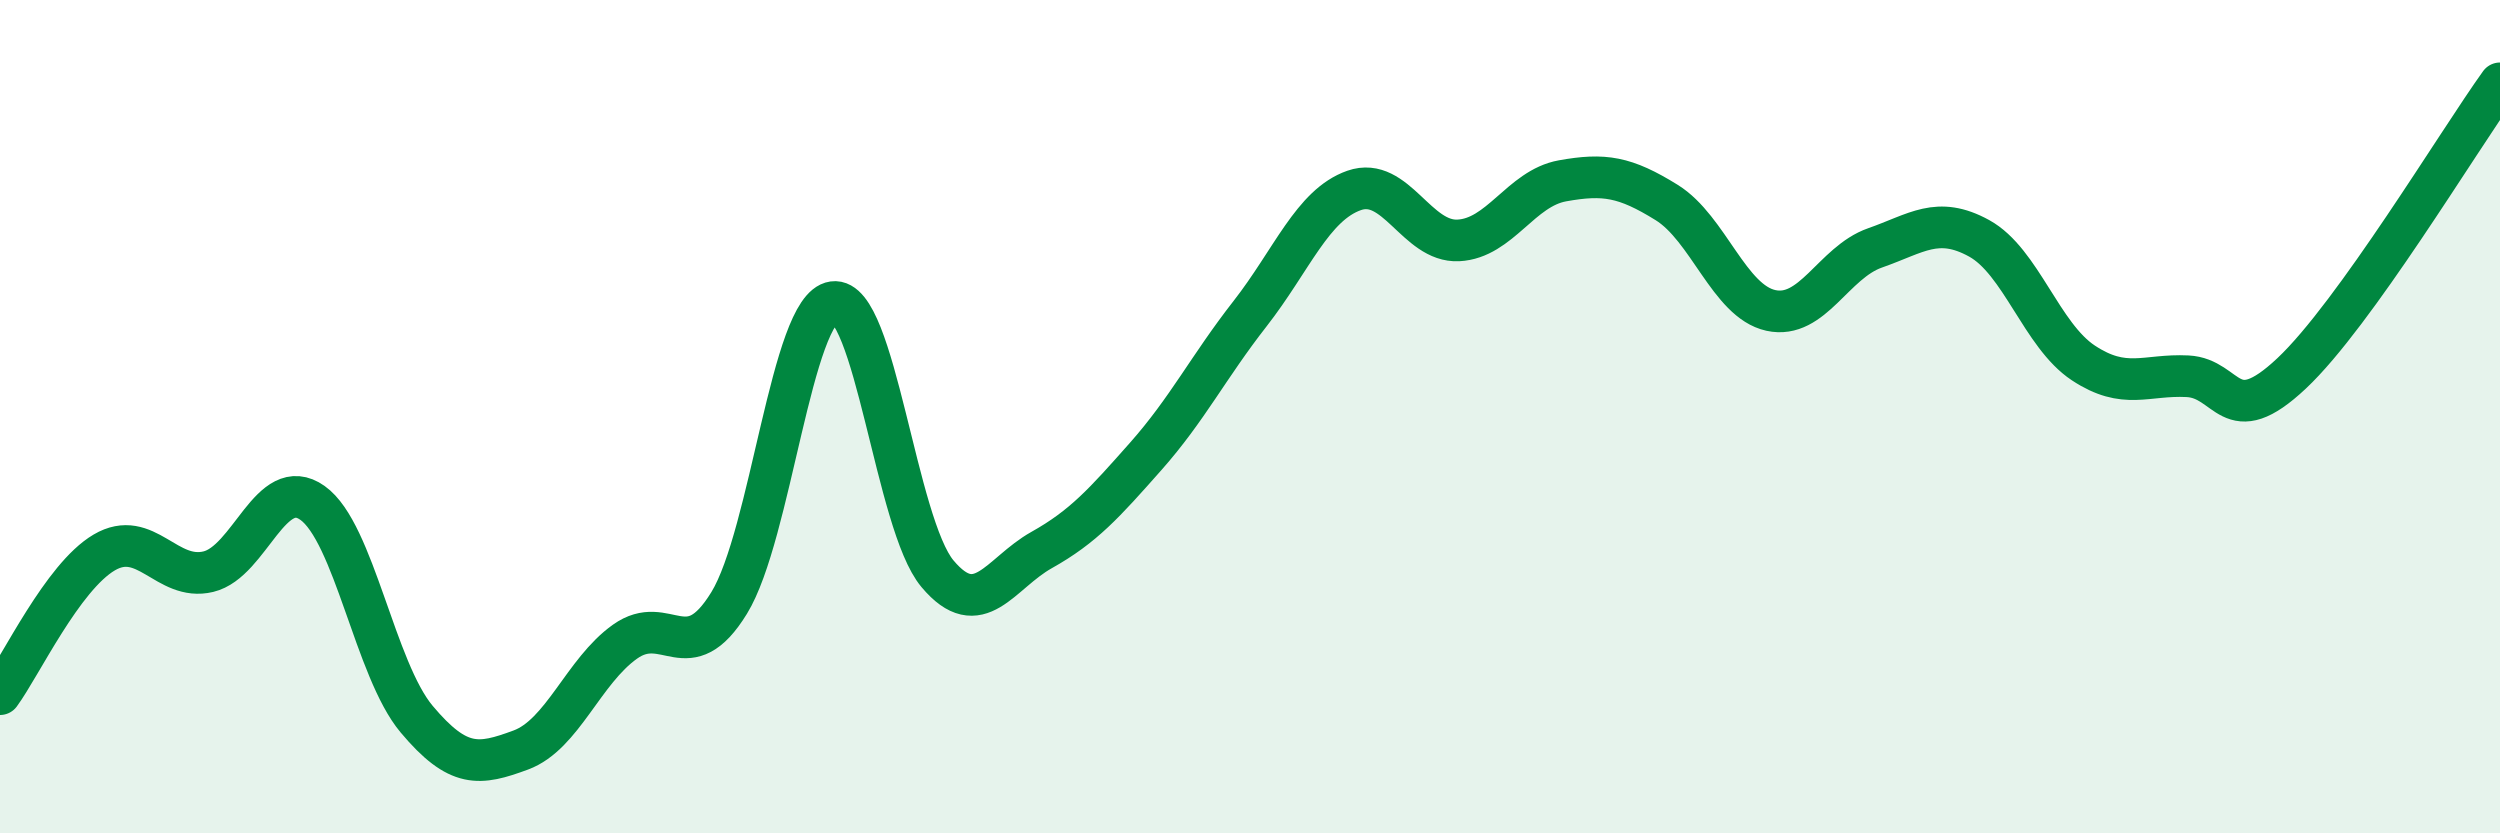
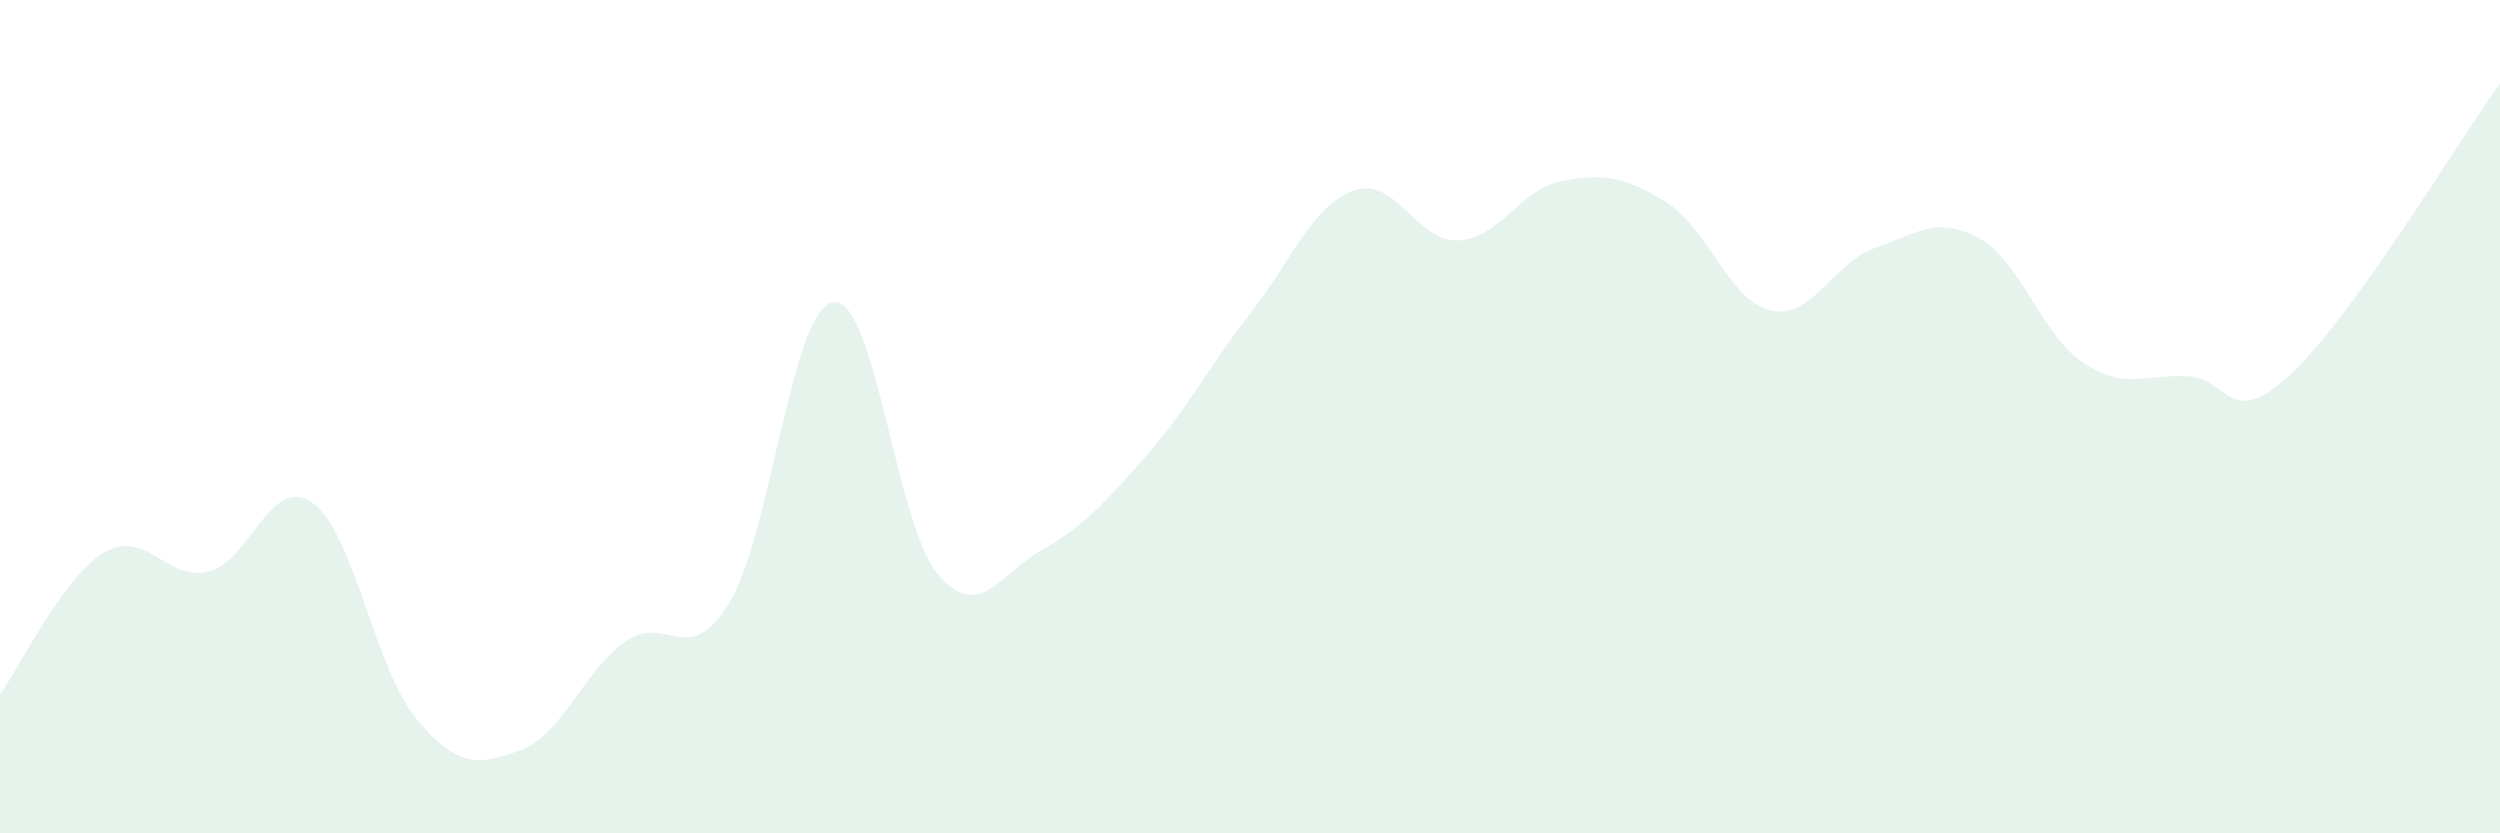
<svg xmlns="http://www.w3.org/2000/svg" width="60" height="20" viewBox="0 0 60 20">
  <path d="M 0,16.66 C 0.5,15.98 1.5,13.85 2.5,13.26 C 3.5,12.67 4,13.96 5,13.72 C 6,13.48 6.5,11.36 7.5,12.07 C 8.5,12.78 9,16.07 10,17.26 C 11,18.45 11.5,18.37 12.5,18 C 13.5,17.63 14,16.11 15,15.4 C 16,14.69 16.5,16.1 17.5,14.47 C 18.5,12.84 19,7.39 20,7.25 C 21,7.11 21.5,12.58 22.5,13.77 C 23.5,14.96 24,13.76 25,13.2 C 26,12.64 26.5,12.08 27.5,10.95 C 28.5,9.82 29,8.81 30,7.53 C 31,6.25 31.5,4.92 32.5,4.57 C 33.5,4.22 34,5.82 35,5.77 C 36,5.72 36.5,4.52 37.5,4.34 C 38.5,4.16 39,4.24 40,4.86 C 41,5.48 41.5,7.23 42.5,7.45 C 43.5,7.67 44,6.3 45,5.95 C 46,5.6 46.5,5.17 47.5,5.72 C 48.5,6.27 49,8.05 50,8.71 C 51,9.37 51.5,8.98 52.5,9.03 C 53.5,9.08 53.5,10.37 55,8.96 C 56.5,7.55 59,3.39 60,2L60 20L0 20Z" fill="#008740" opacity="0.1" stroke-linecap="round" stroke-linejoin="round" />
-   <path d="M 0,16.66 C 0.5,15.98 1.5,13.85 2.5,13.26 C 3.5,12.67 4,13.96 5,13.72 C 6,13.48 6.5,11.36 7.5,12.07 C 8.5,12.78 9,16.07 10,17.26 C 11,18.45 11.5,18.37 12.5,18 C 13.5,17.63 14,16.11 15,15.4 C 16,14.69 16.5,16.1 17.5,14.47 C 18.5,12.84 19,7.39 20,7.25 C 21,7.11 21.5,12.58 22.5,13.77 C 23.5,14.96 24,13.76 25,13.2 C 26,12.64 26.5,12.08 27.5,10.95 C 28.5,9.82 29,8.81 30,7.53 C 31,6.25 31.5,4.92 32.5,4.57 C 33.5,4.22 34,5.82 35,5.77 C 36,5.72 36.5,4.52 37.5,4.34 C 38.5,4.16 39,4.24 40,4.86 C 41,5.48 41.5,7.23 42.5,7.45 C 43.5,7.67 44,6.3 45,5.95 C 46,5.6 46.5,5.17 47.5,5.72 C 48.5,6.27 49,8.05 50,8.71 C 51,9.37 51.5,8.98 52.5,9.03 C 53.5,9.08 53.5,10.37 55,8.96 C 56.5,7.55 59,3.39 60,2" stroke="#008740" stroke-width="1" fill="none" stroke-linecap="round" stroke-linejoin="round" />
</svg>